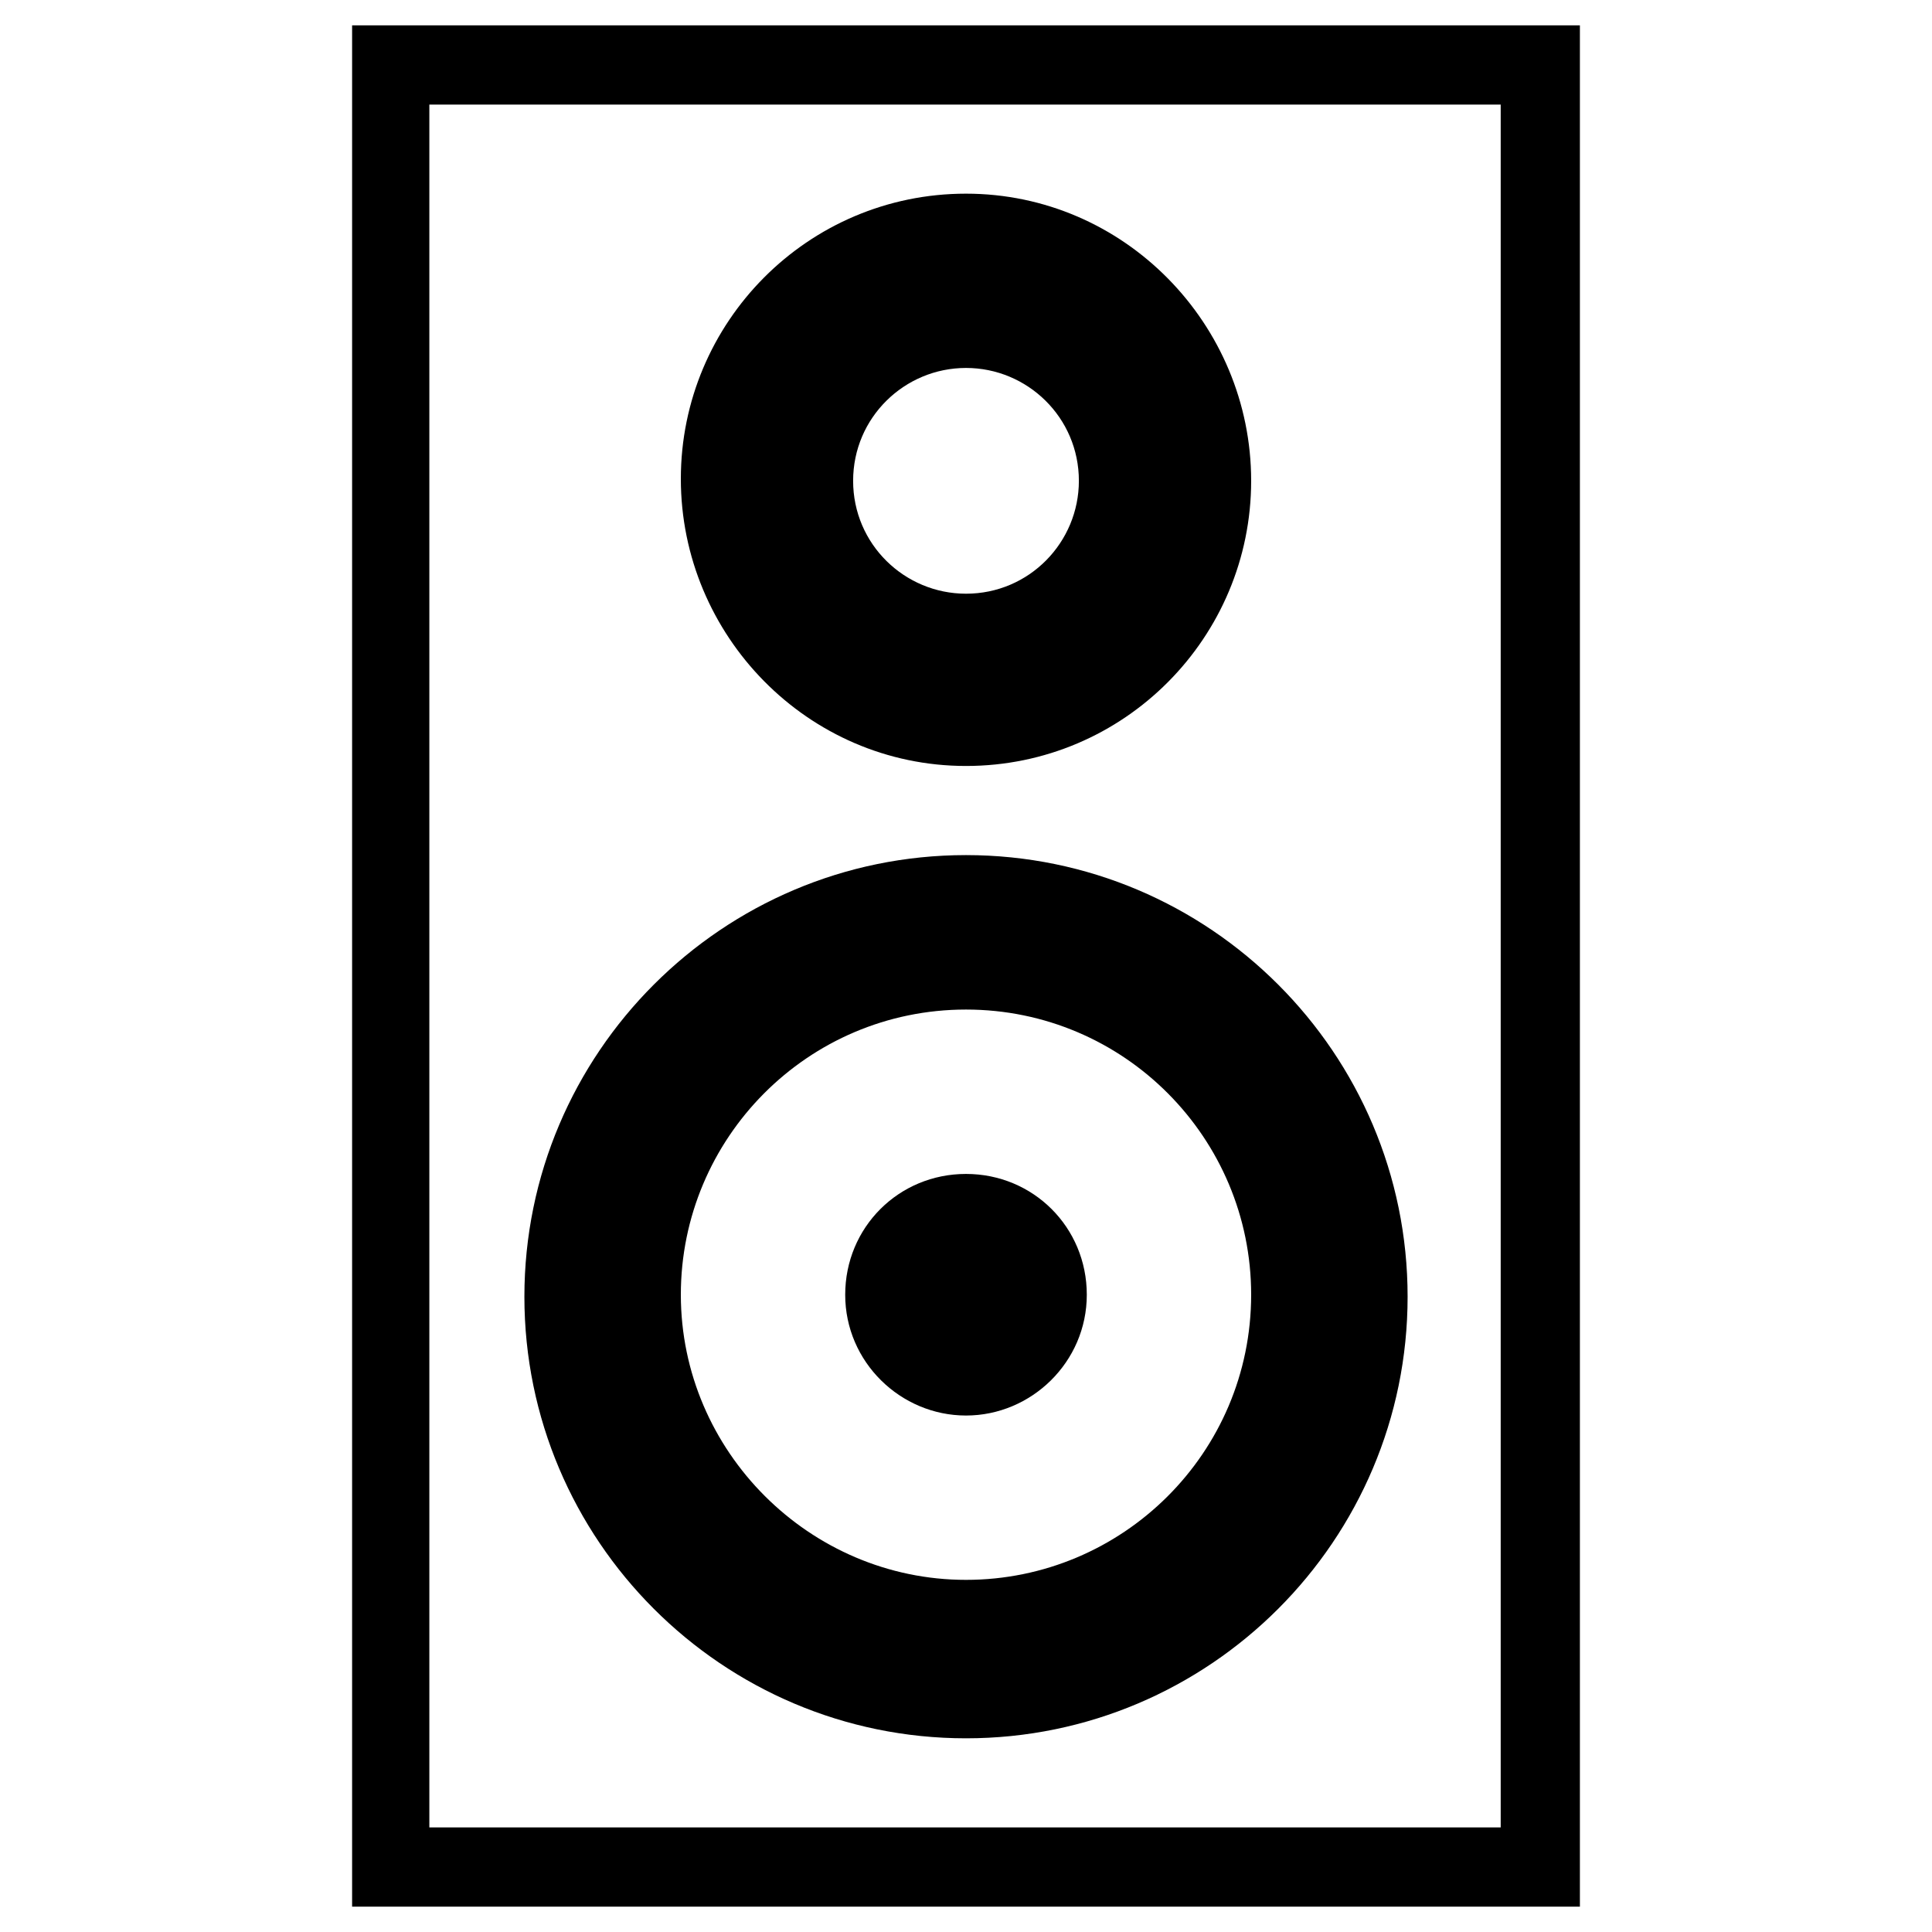
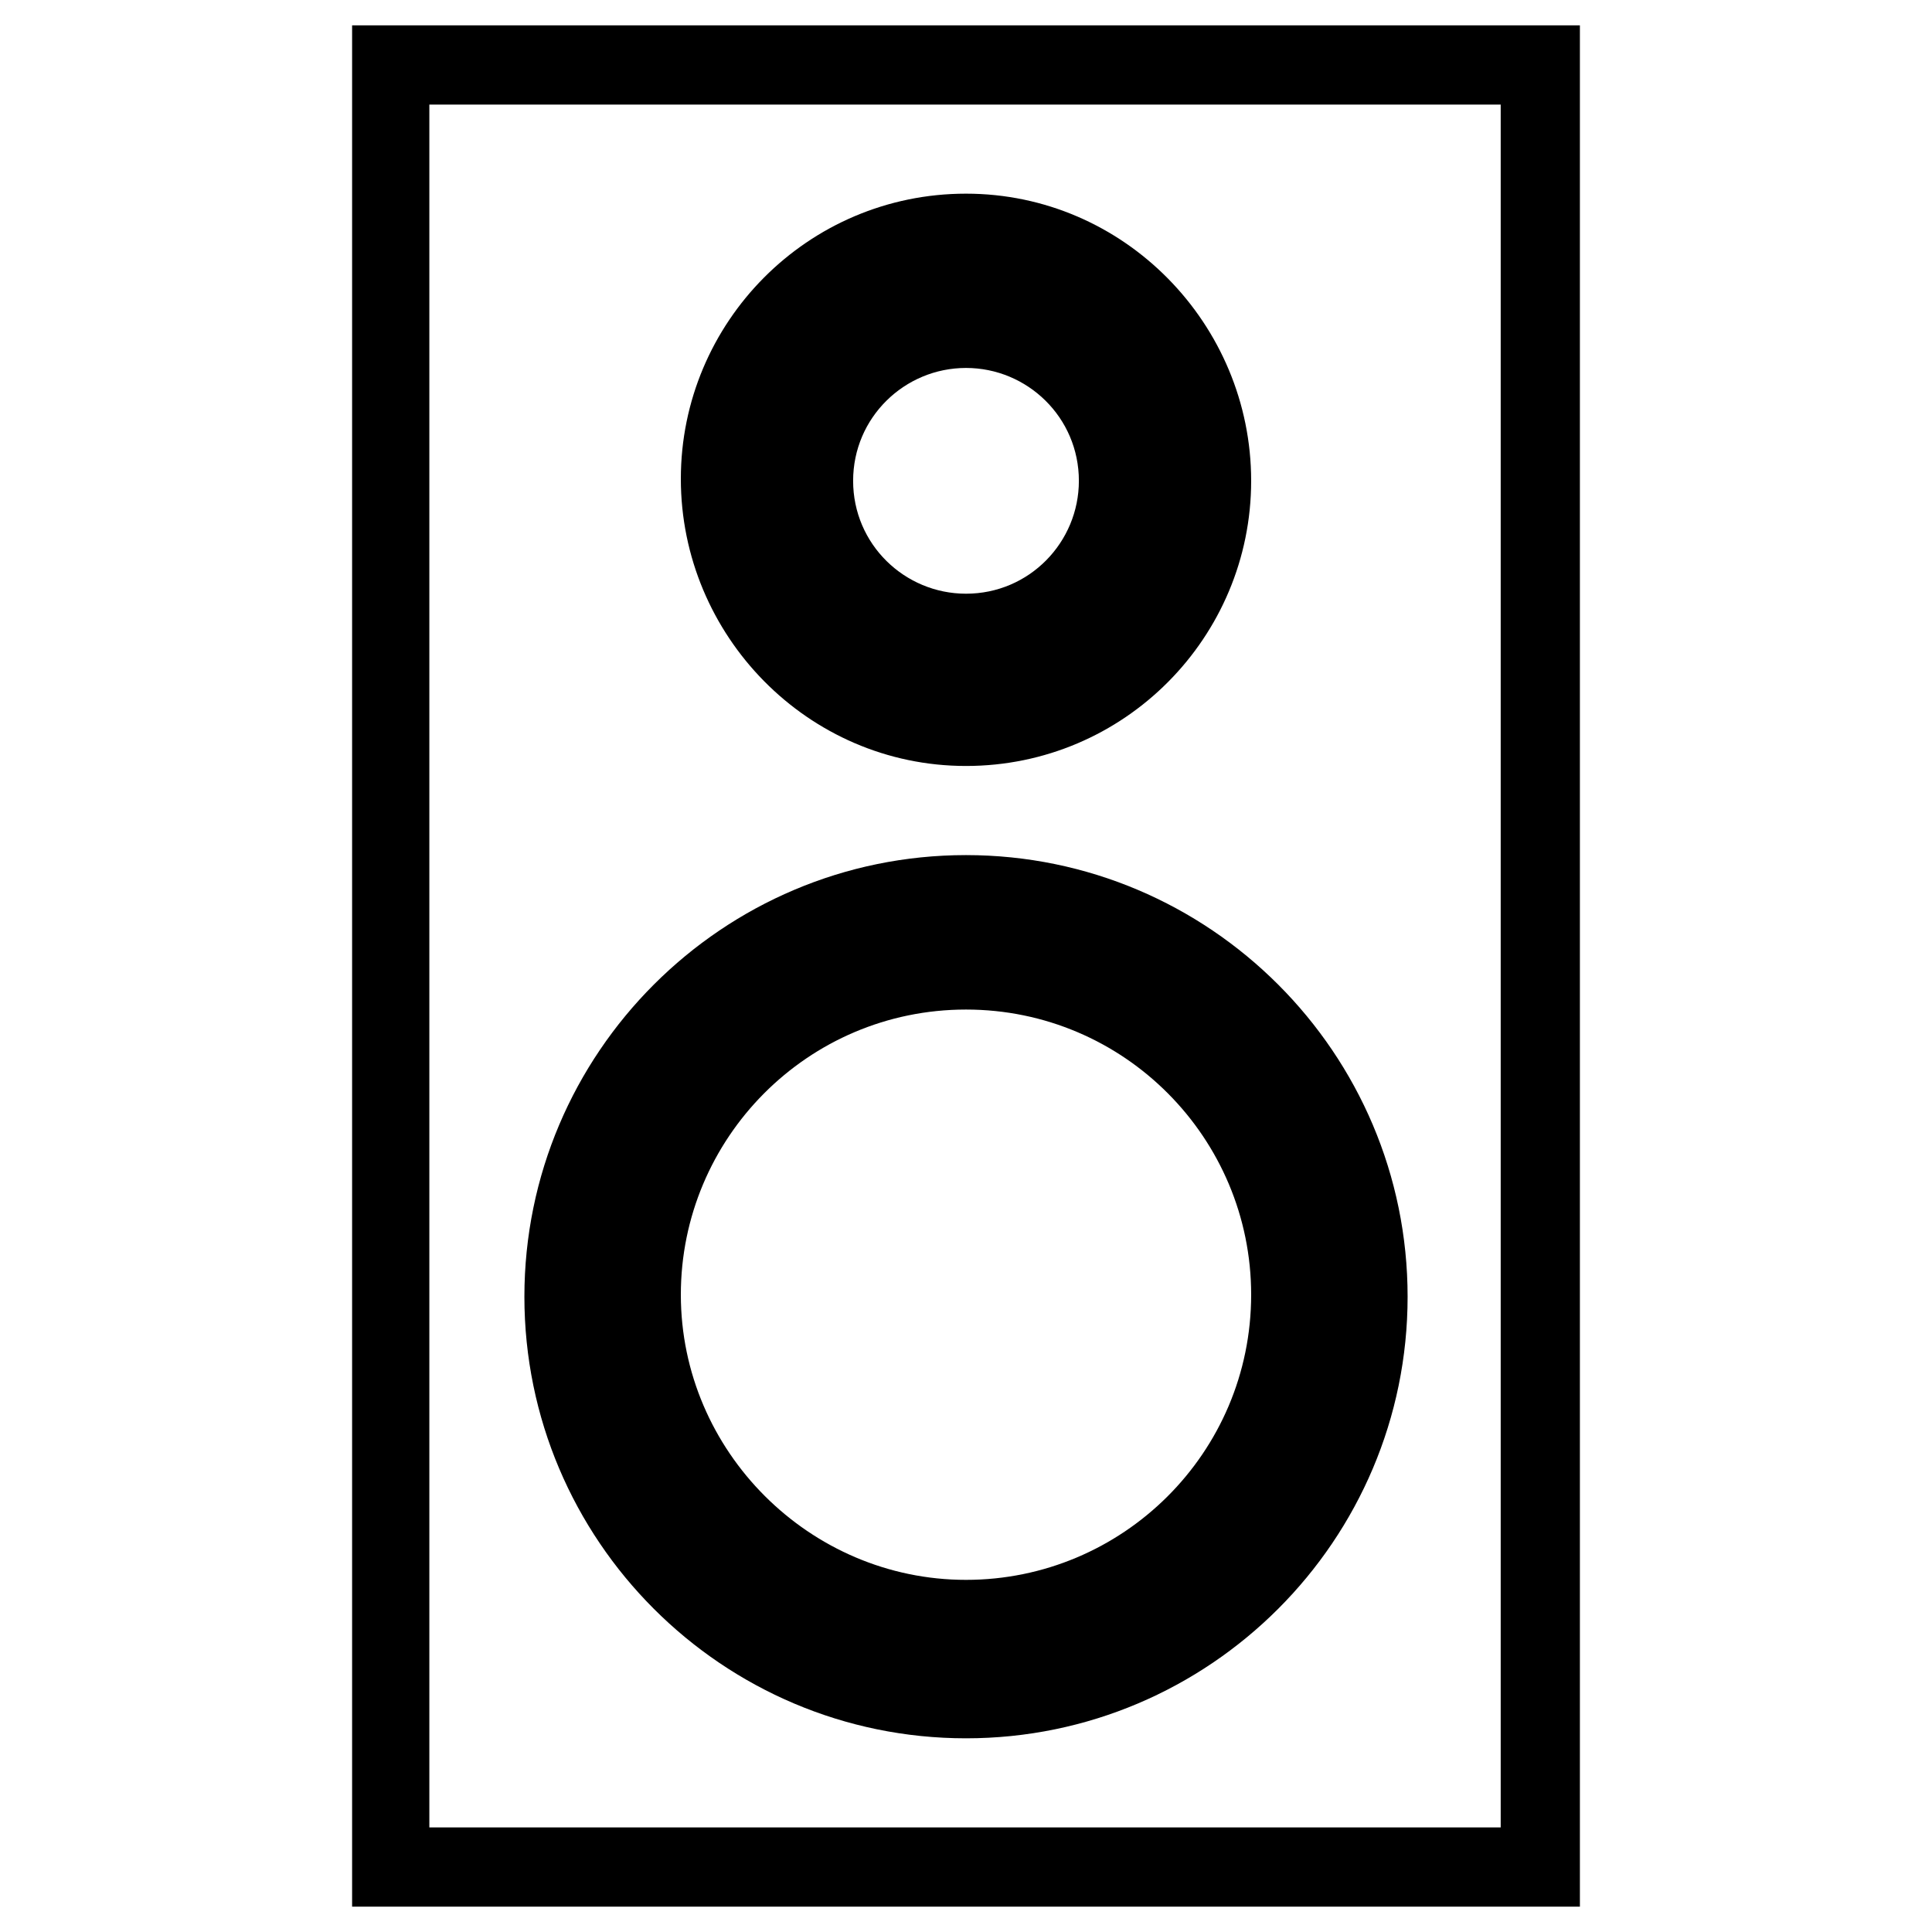
<svg xmlns="http://www.w3.org/2000/svg" fill="#000000" width="800px" height="800px" version="1.1" viewBox="144 144 512 512">
  <g>
    <path d="m237.31 150.72v498.56l325.38-0.004v-498.56zm304.91 477.57h-284.44v-456.58h283.92v456.58z" />
    <path d="m400 346.99c41.984 0 75.57-34.113 75.57-75.57 0-41.461-33.586-76.098-75.57-76.098s-75.57 34.113-75.57 75.57c-0.004 41.461 33.586 76.098 75.57 76.098zm0-105.48c16.27 0 29.914 13.121 29.914 29.914 0 16.27-13.121 29.914-29.914 29.914-16.27 0-29.914-13.121-29.914-29.914s13.645-29.914 29.914-29.914z" />
    <path d="m400 604.67c64.551 0 117.03-52.48 117.03-117.03s-52.48-117.03-117.03-117.03-117.03 52.48-117.03 117.03 52.48 117.03 117.03 117.03zm0-193.13c41.984 0 75.57 34.113 75.57 75.57 0 41.984-34.113 75.57-75.57 75.57-41.461 0-75.57-34.113-75.57-75.57-0.004-41.457 33.586-75.57 75.57-75.57z" />
-     <path d="m400 519.13c17.32 0 32.012-14.168 32.012-32.012s-14.168-32.012-32.012-32.012-32.012 14.168-32.012 32.012c-0.004 17.84 14.691 32.012 32.012 32.012z" />
  </g>
</svg>